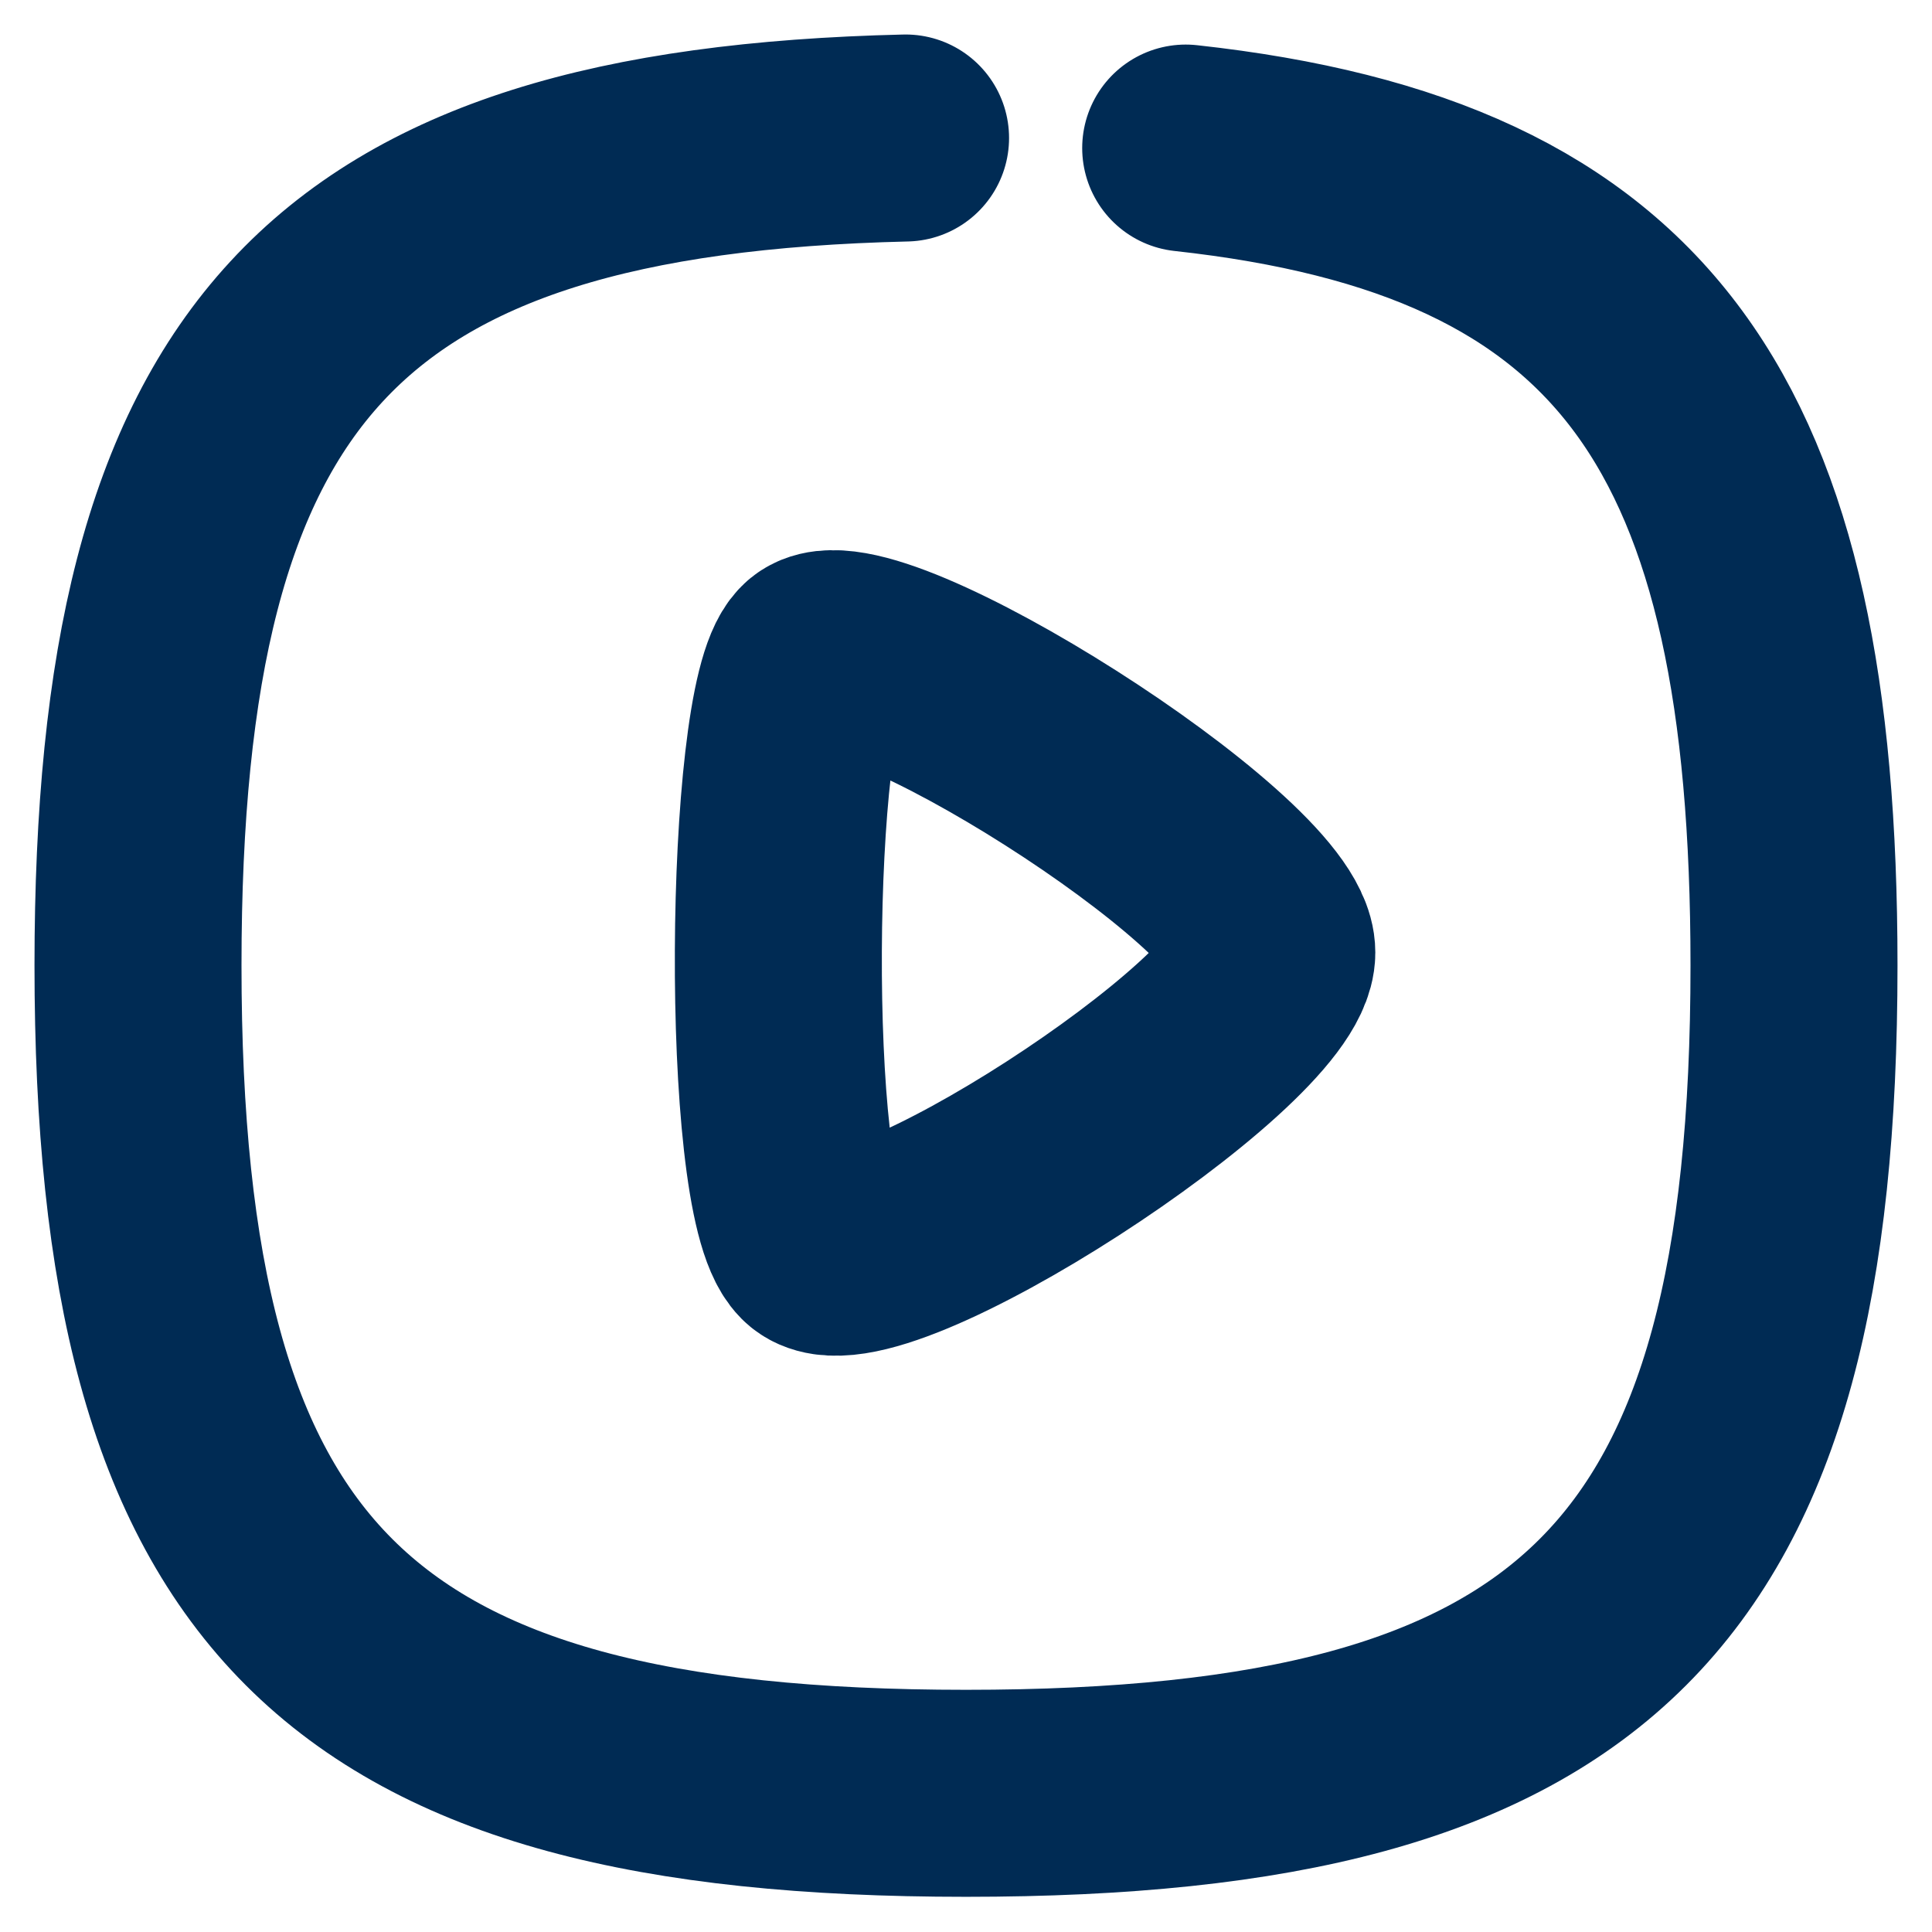
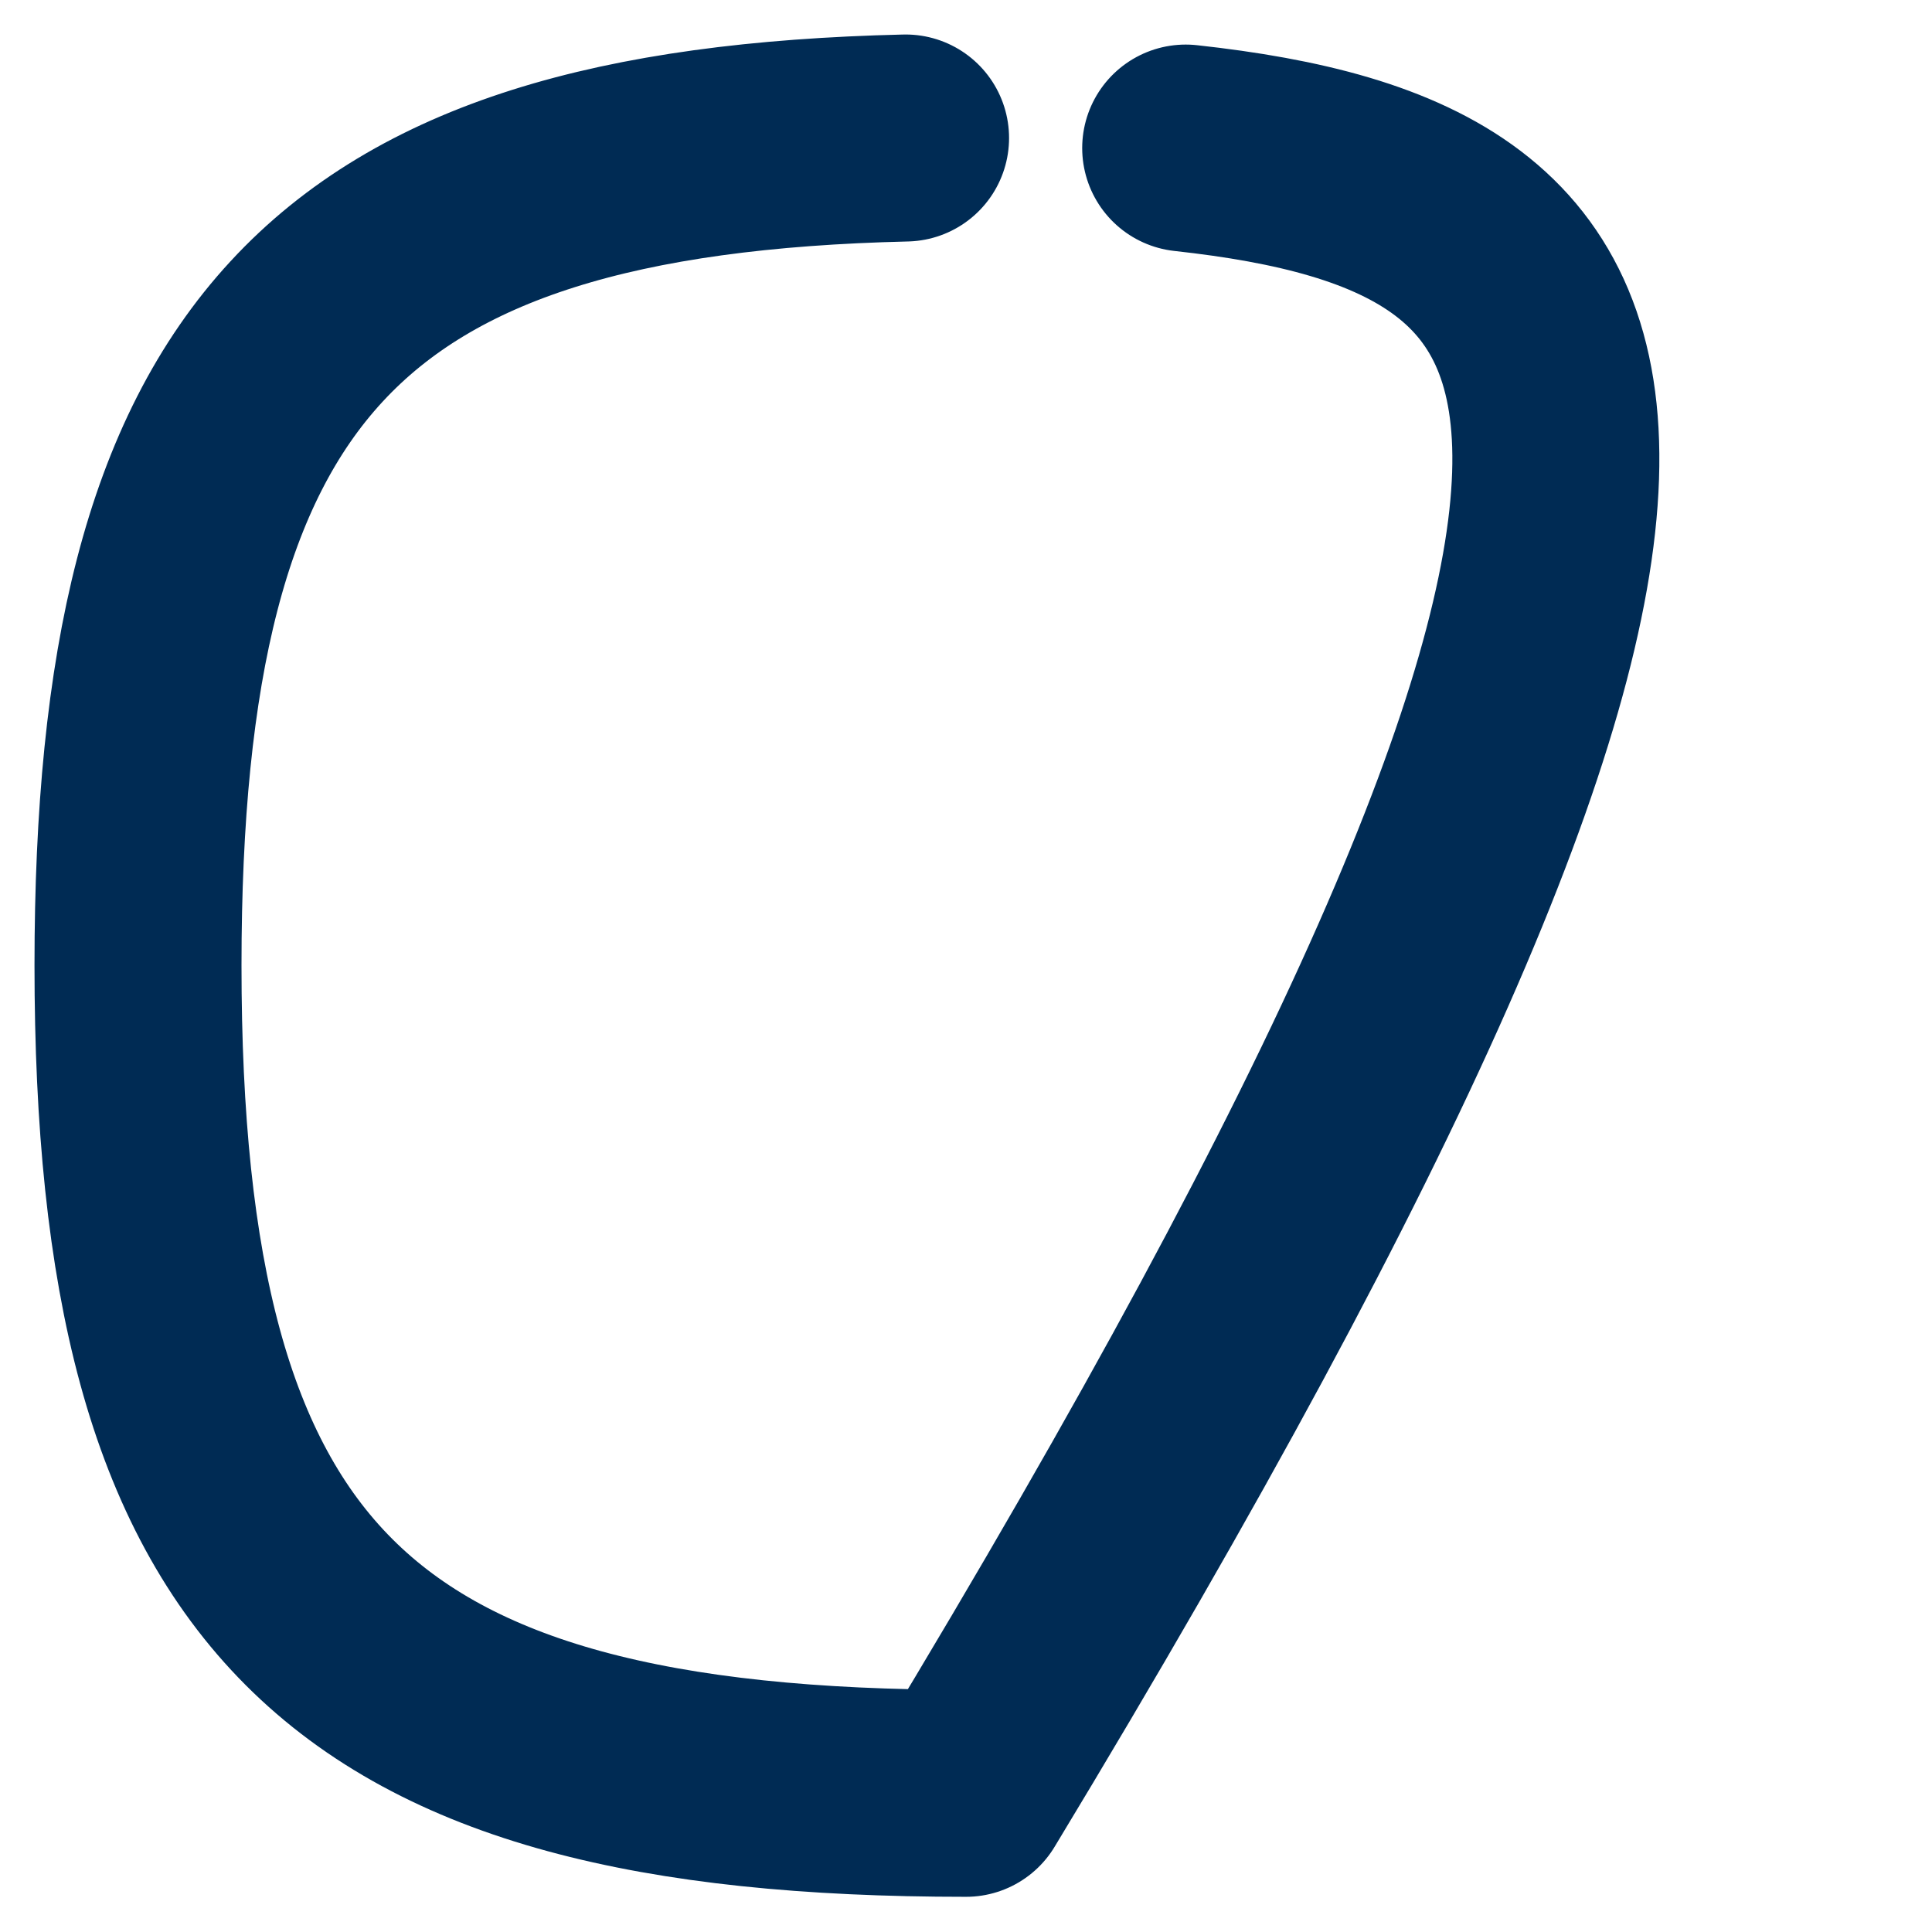
<svg xmlns="http://www.w3.org/2000/svg" width="14" height="14" viewBox="0 0 14 14" fill="none">
-   <path d="M6.562 1C2.402 1.098 1 2.644 1 6.995C1 11.495 2.5 12.995 7 12.995C11.5 12.995 13 11.495 13 6.995C13 3.075 11.862 1.431 8.592 1.073" stroke="#002B54" stroke-width="1.5" stroke-linecap="round" stroke-linejoin="round" />
-   <path fill-rule="evenodd" clip-rule="evenodd" d="M9.216 6.902C9.216 6.315 6.242 4.439 5.905 4.777C5.569 5.114 5.535 8.657 5.905 9.027C6.276 9.397 9.216 7.488 9.216 6.902Z" stroke="#002B54" stroke-width="1.5" stroke-linecap="round" stroke-linejoin="round" />
+   <path d="M6.562 1C2.402 1.098 1 2.644 1 6.995C1 11.495 2.5 12.995 7 12.995C13 3.075 11.862 1.431 8.592 1.073" stroke="#002B54" stroke-width="1.5" stroke-linecap="round" stroke-linejoin="round" />
</svg>